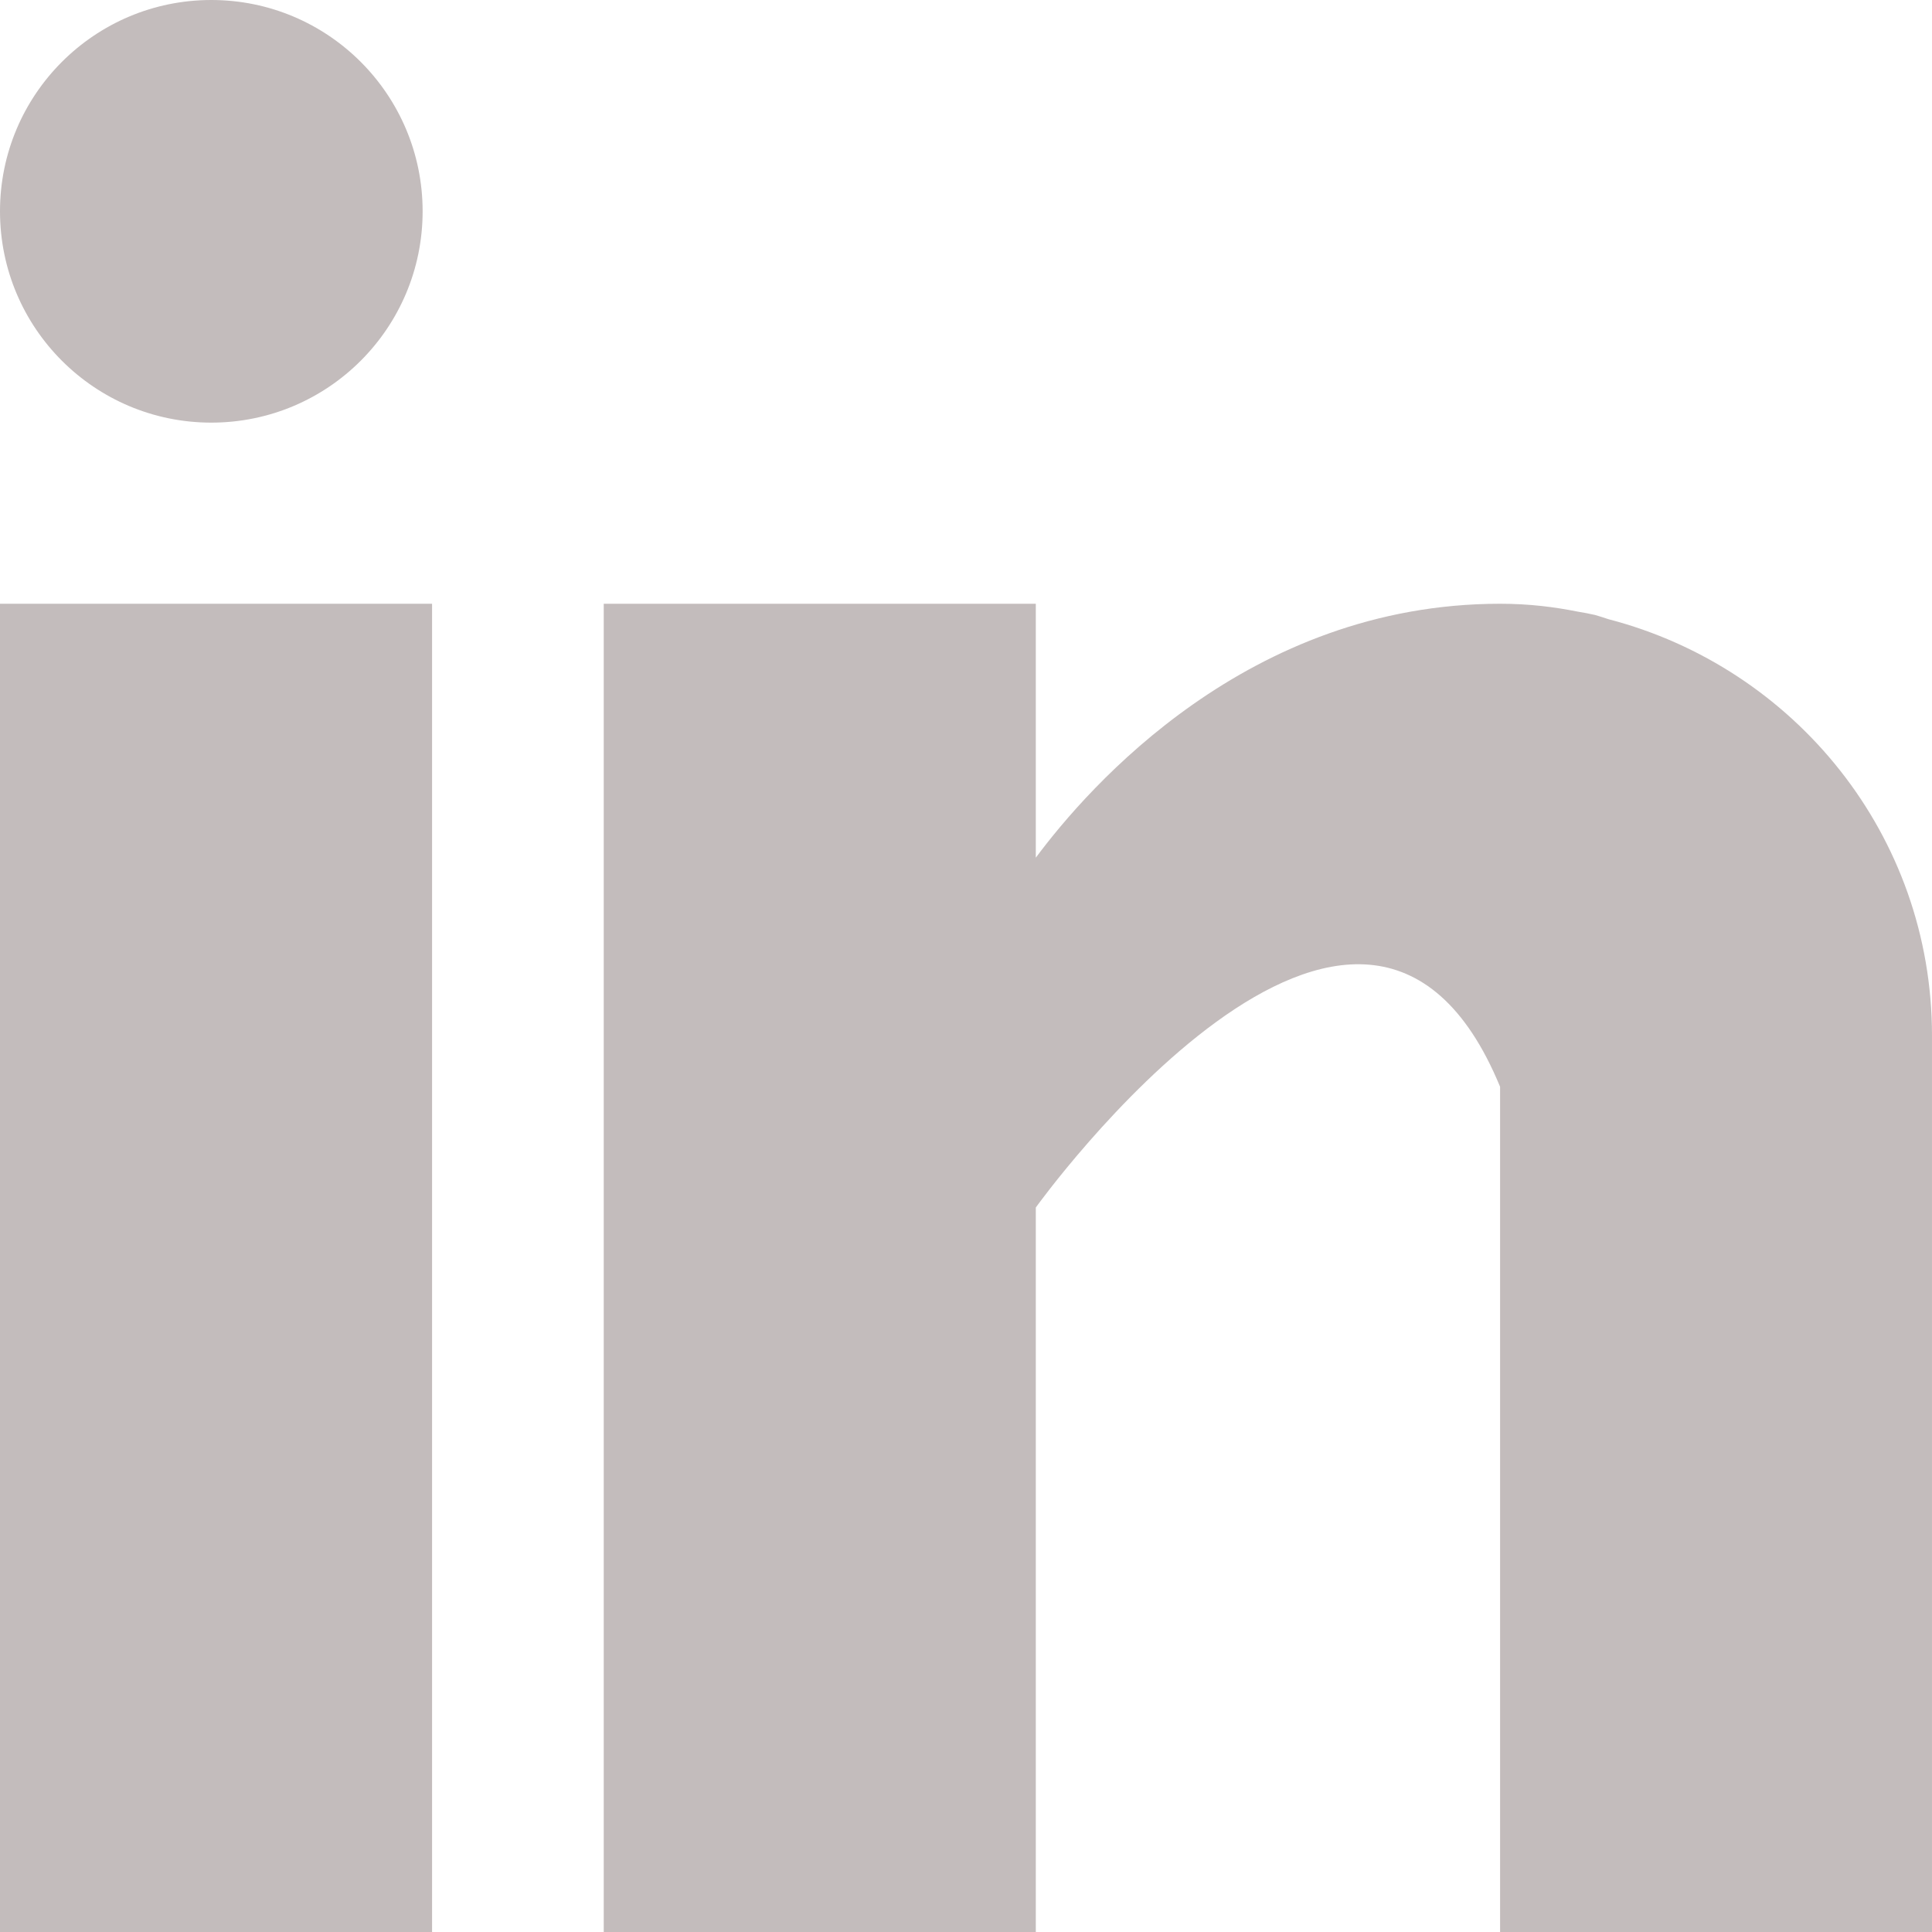
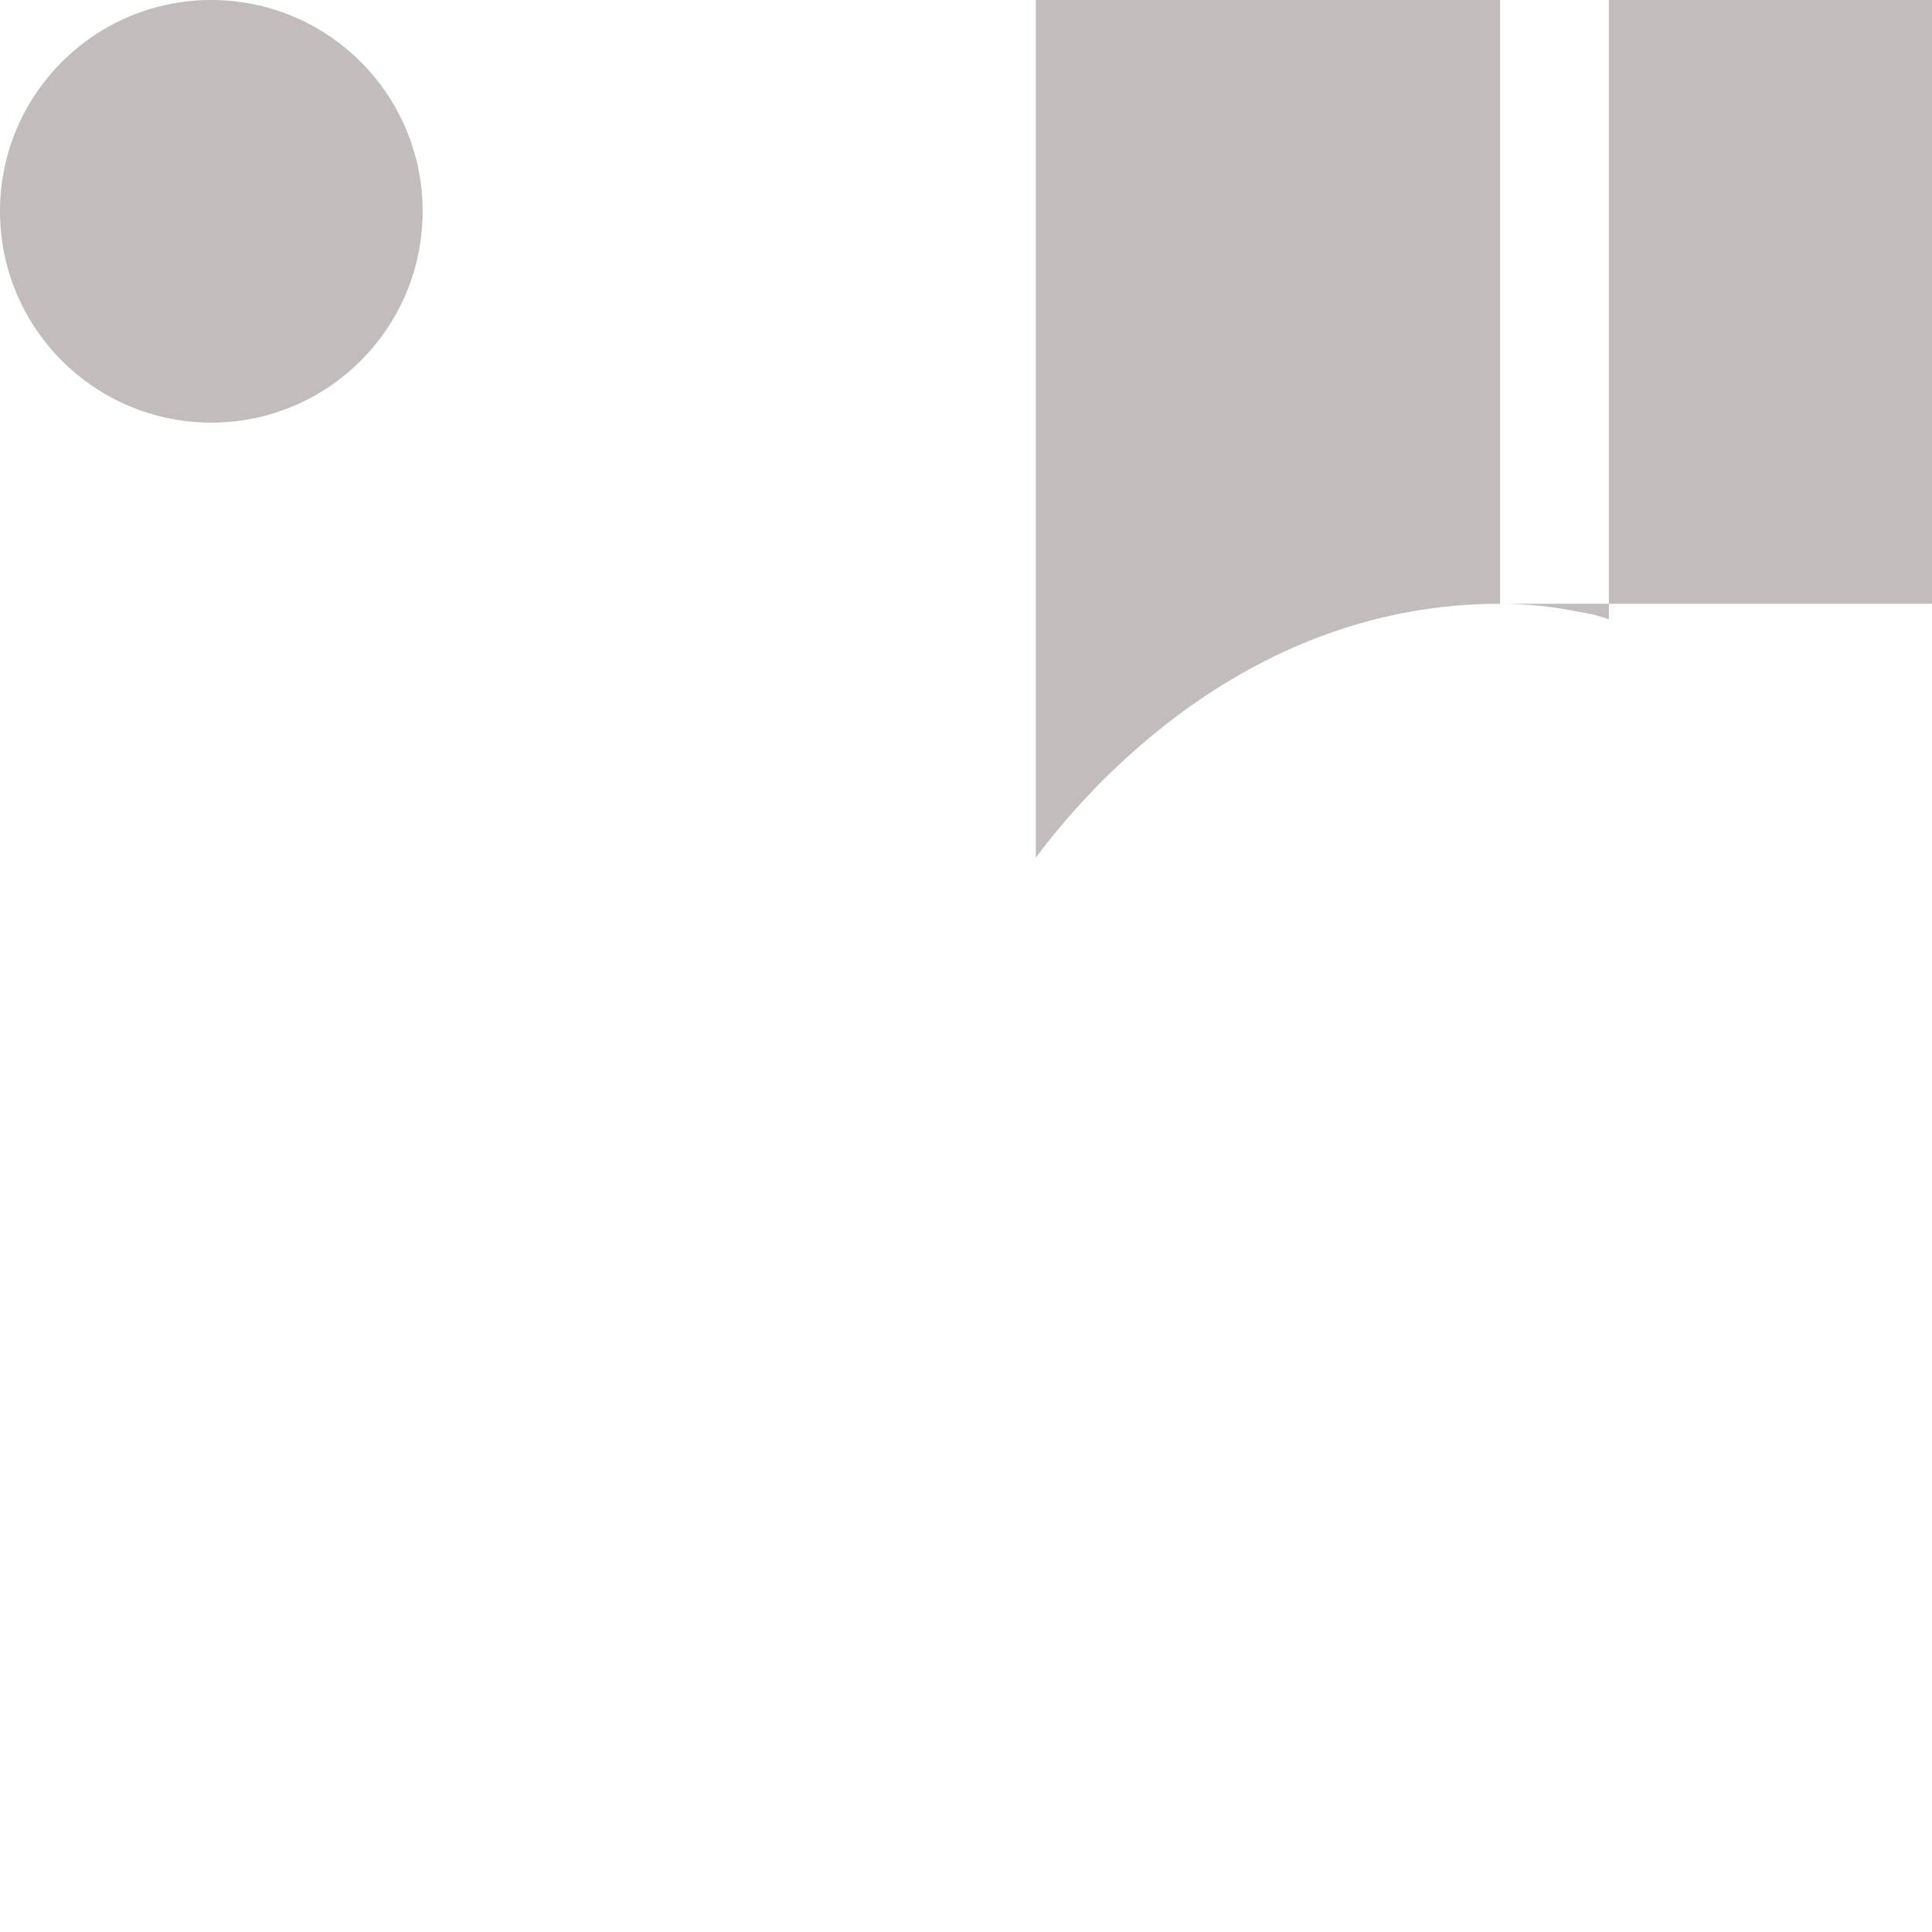
<svg xmlns="http://www.w3.org/2000/svg" enable-background="new 0 0 512 512" version="1.1" viewBox="0 0 512 512" width="512" height="512" xml:space="preserve">
-   <rect fill="#c3bcbc" y="160" width="114.5" height="352" />
-   <path fill="#c3bcbc" d="m426.37 164.13c-1.216-0.384-2.368-0.8-3.648-1.152-1.536-0.352-3.072-0.64-4.64-0.896-6.08-1.216-12.736-2.08-20.544-2.08-66.752 0-109.09 48.544-123.04 67.296v-67.296h-114.5v352h114.5v-192s86.528-120.51 123.04-32v224h114.46v-237.54c0-53.184-36.448-97.504-85.632-110.34z" />
+   <path fill="#c3bcbc" d="m426.37 164.13c-1.216-0.384-2.368-0.8-3.648-1.152-1.536-0.352-3.072-0.64-4.64-0.896-6.08-1.216-12.736-2.08-20.544-2.08-66.752 0-109.09 48.544-123.04 67.296v-67.296h-114.5h114.5v-192s86.528-120.51 123.04-32v224h114.46v-237.54c0-53.184-36.448-97.504-85.632-110.34z" />
  <circle fill="#c3bcbc" cx="56" cy="56" r="56" />
</svg>